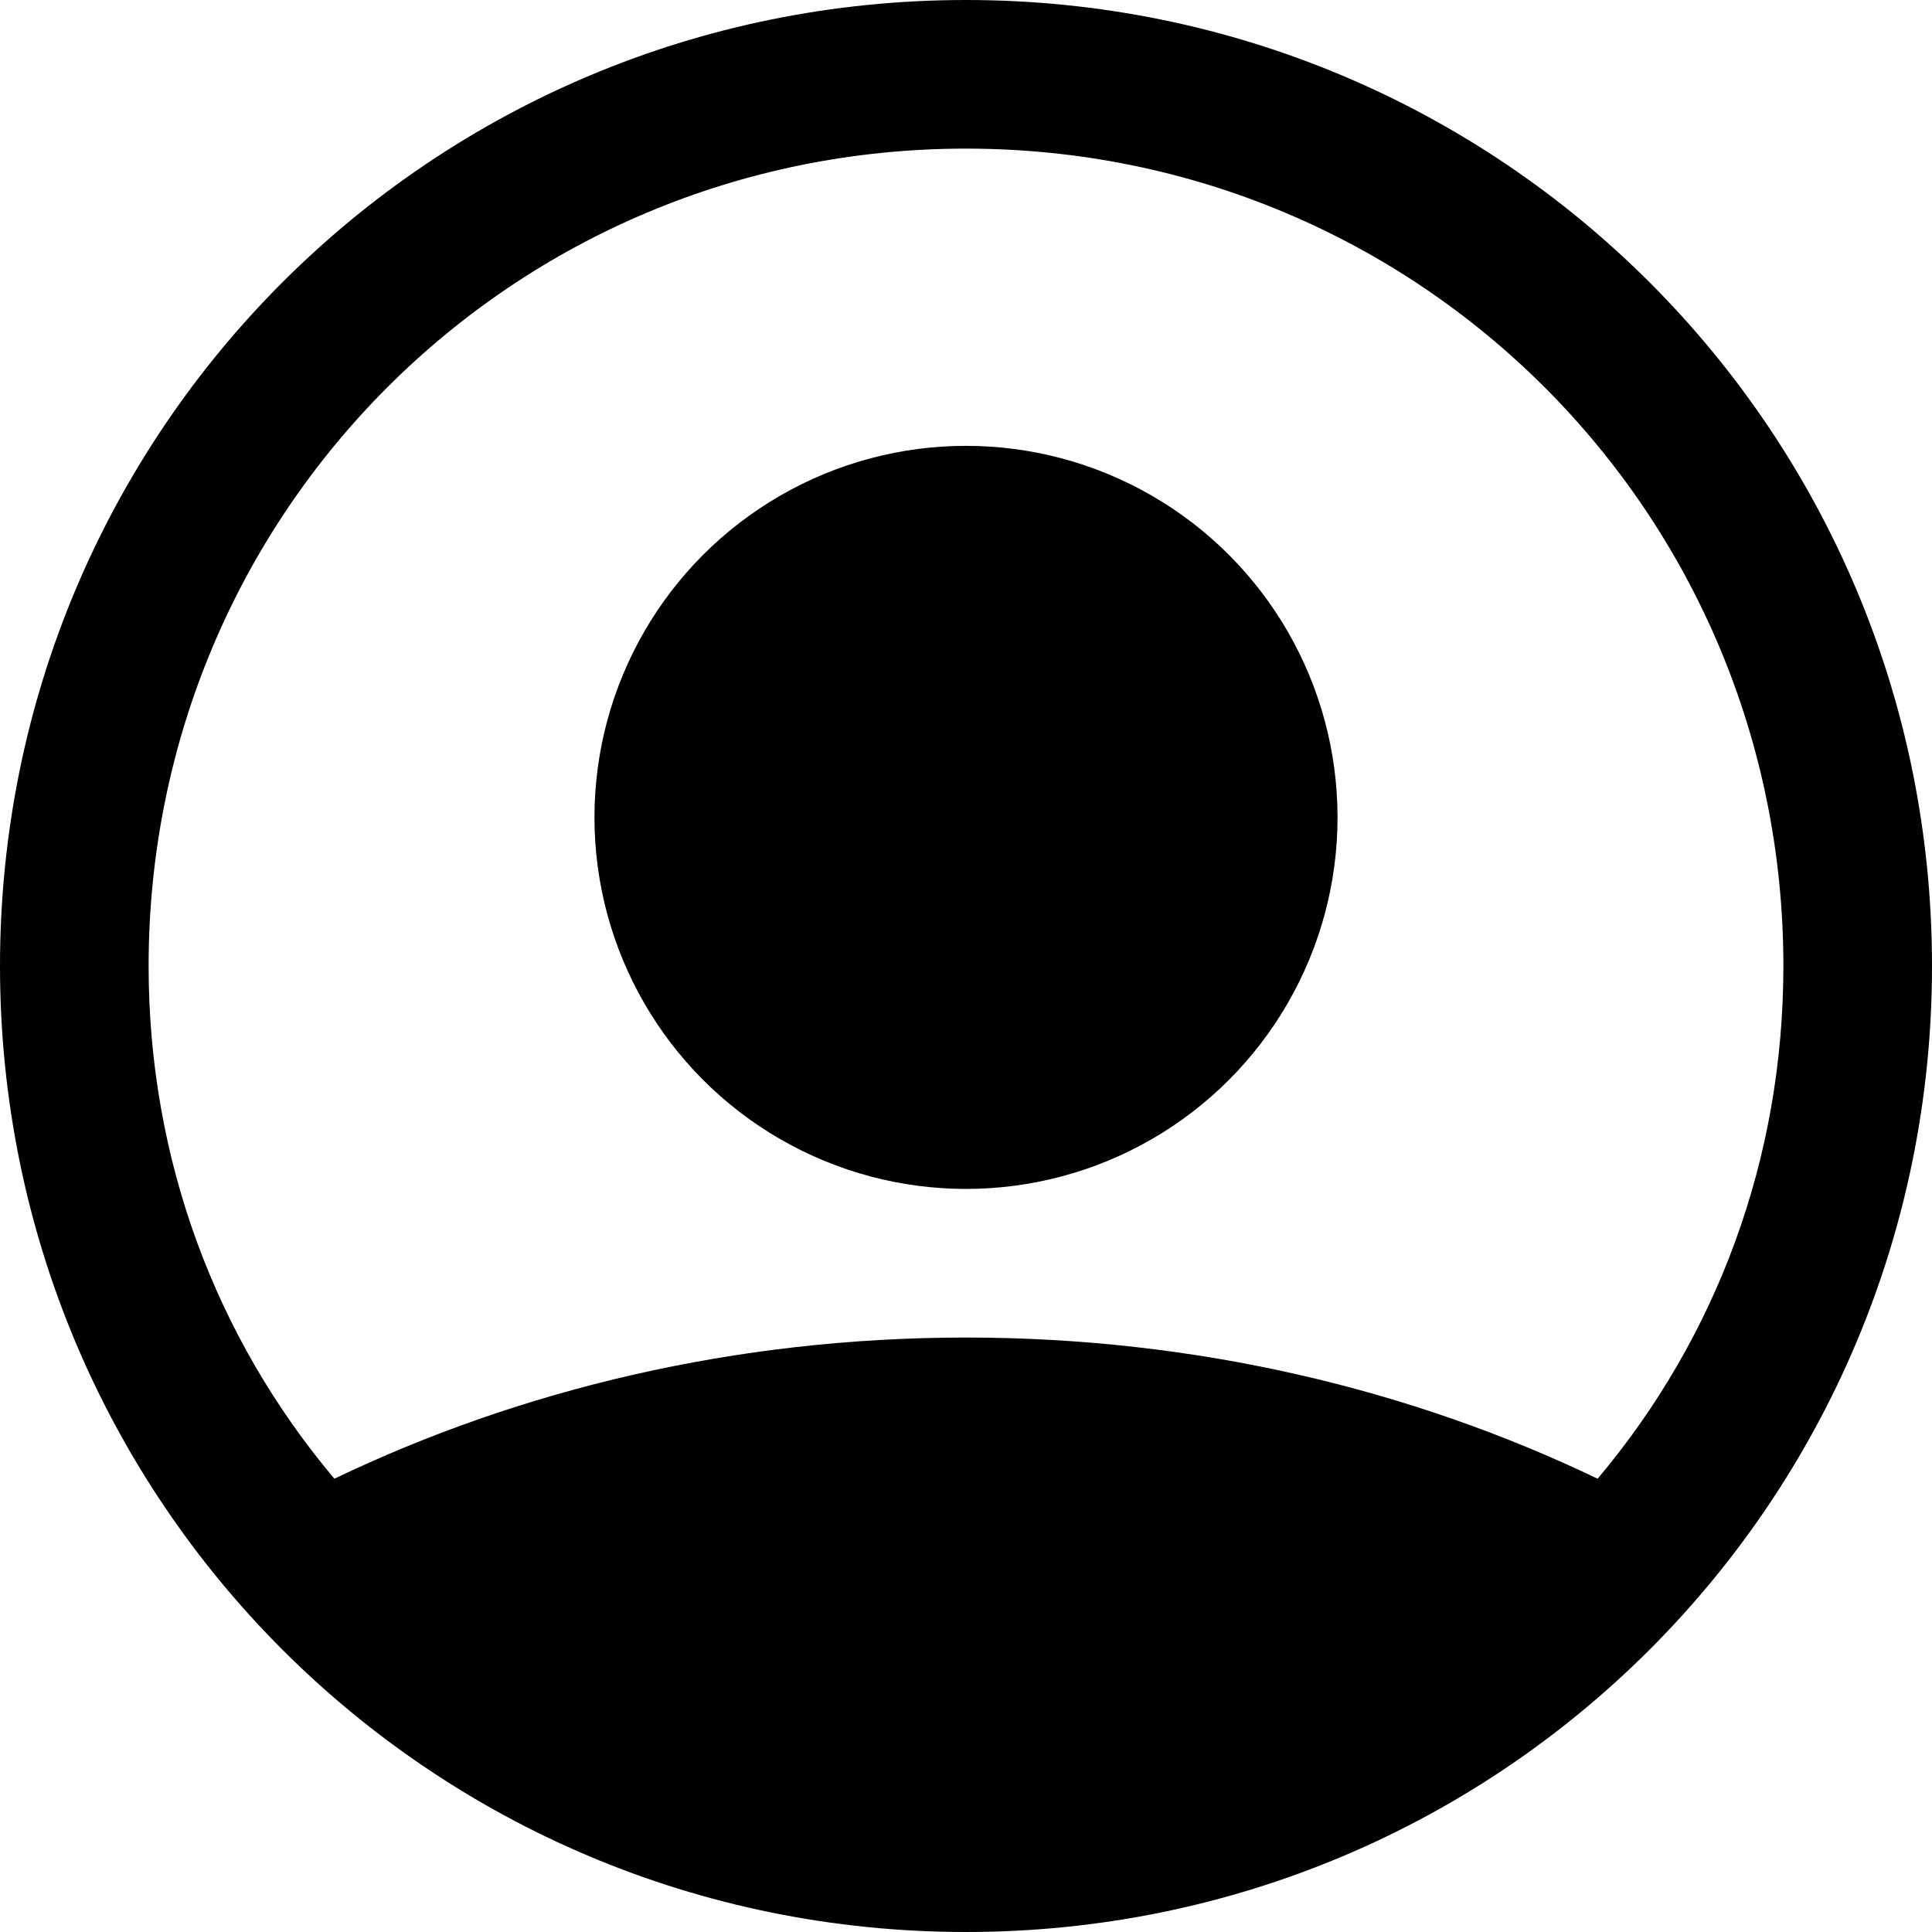
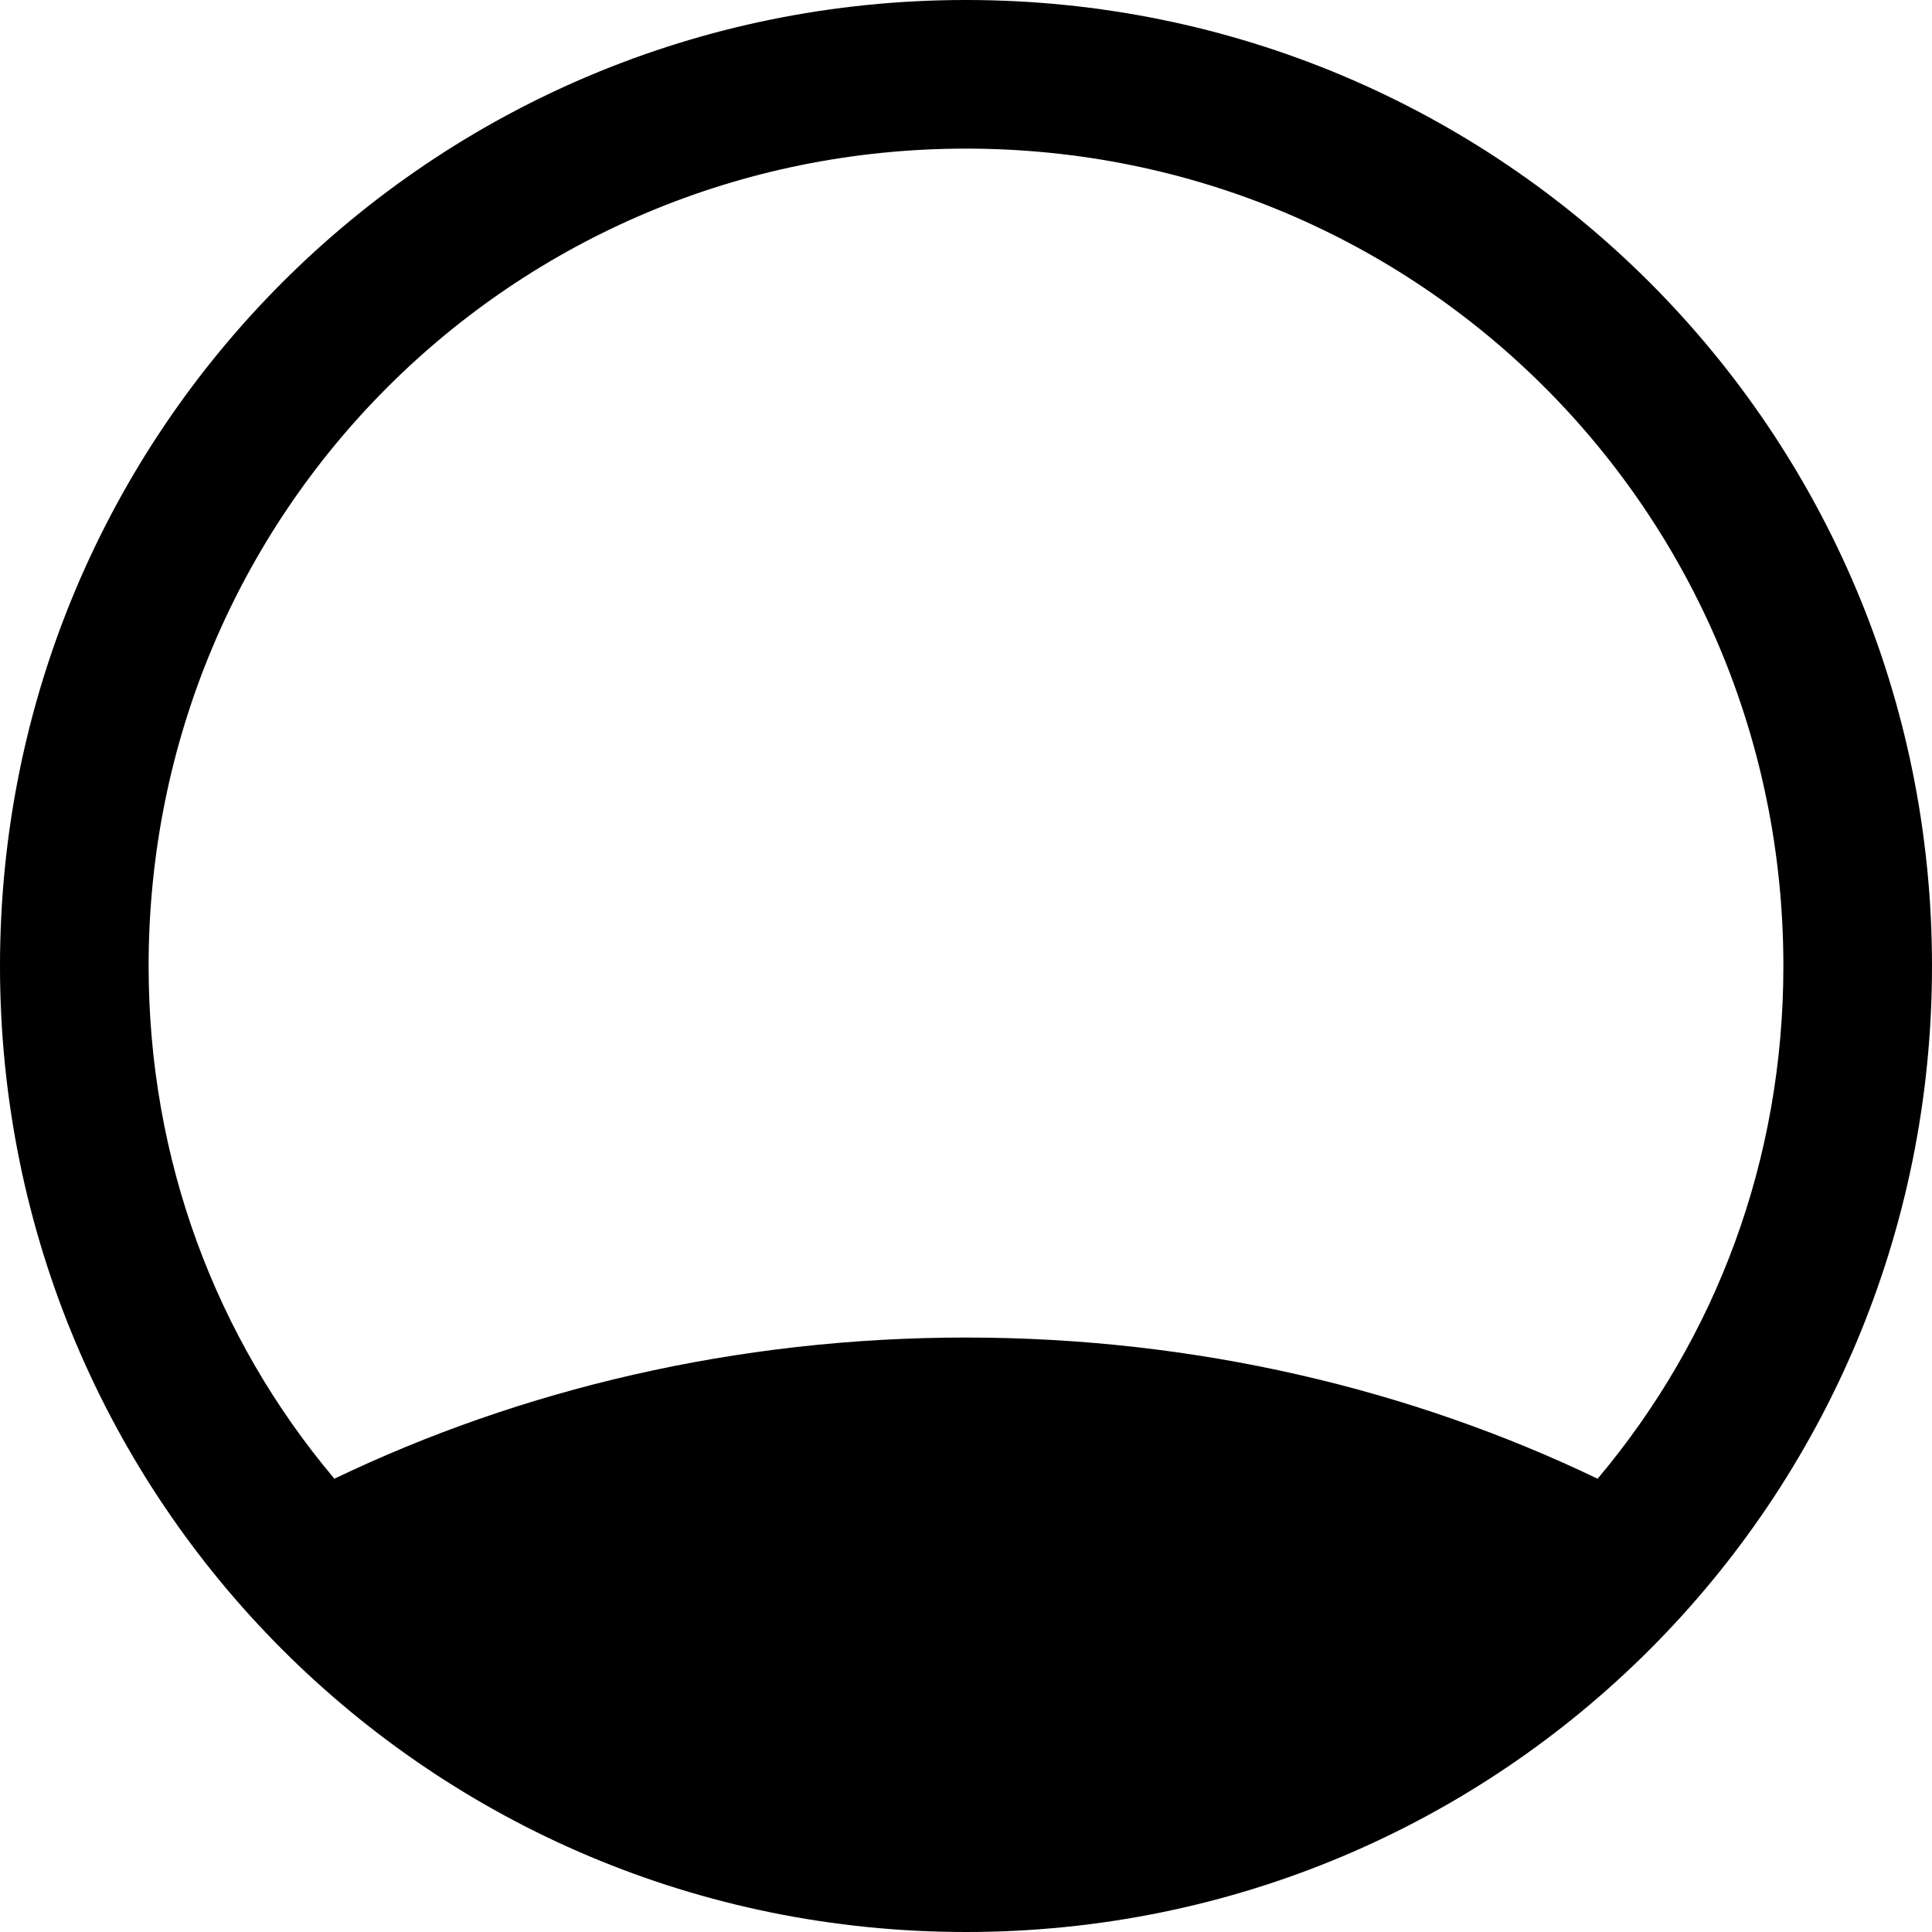
<svg xmlns="http://www.w3.org/2000/svg" version="1.1" viewBox="0 0 26 26">
  <g>
    <path fill="currentColor" d="M13,0C5.8,0,0,5.8,0,13c0,7.2,5.8,13,13,13s13-5.8,13-13C26,5.8,20.2,0,13,0z M13,2c6.1,0,11,4.9,11,11 c0,2.6-0.9,5-2.5,6.9C19,18.7,16.1,18,13,18s-6,0.7-8.5,1.9C2.9,18,2,15.6,2,13C2,6.9,6.9,2,13,2z" />
-     <circle fill="currentColor" cx="13" cy="11" r="5" />
  </g>
</svg>